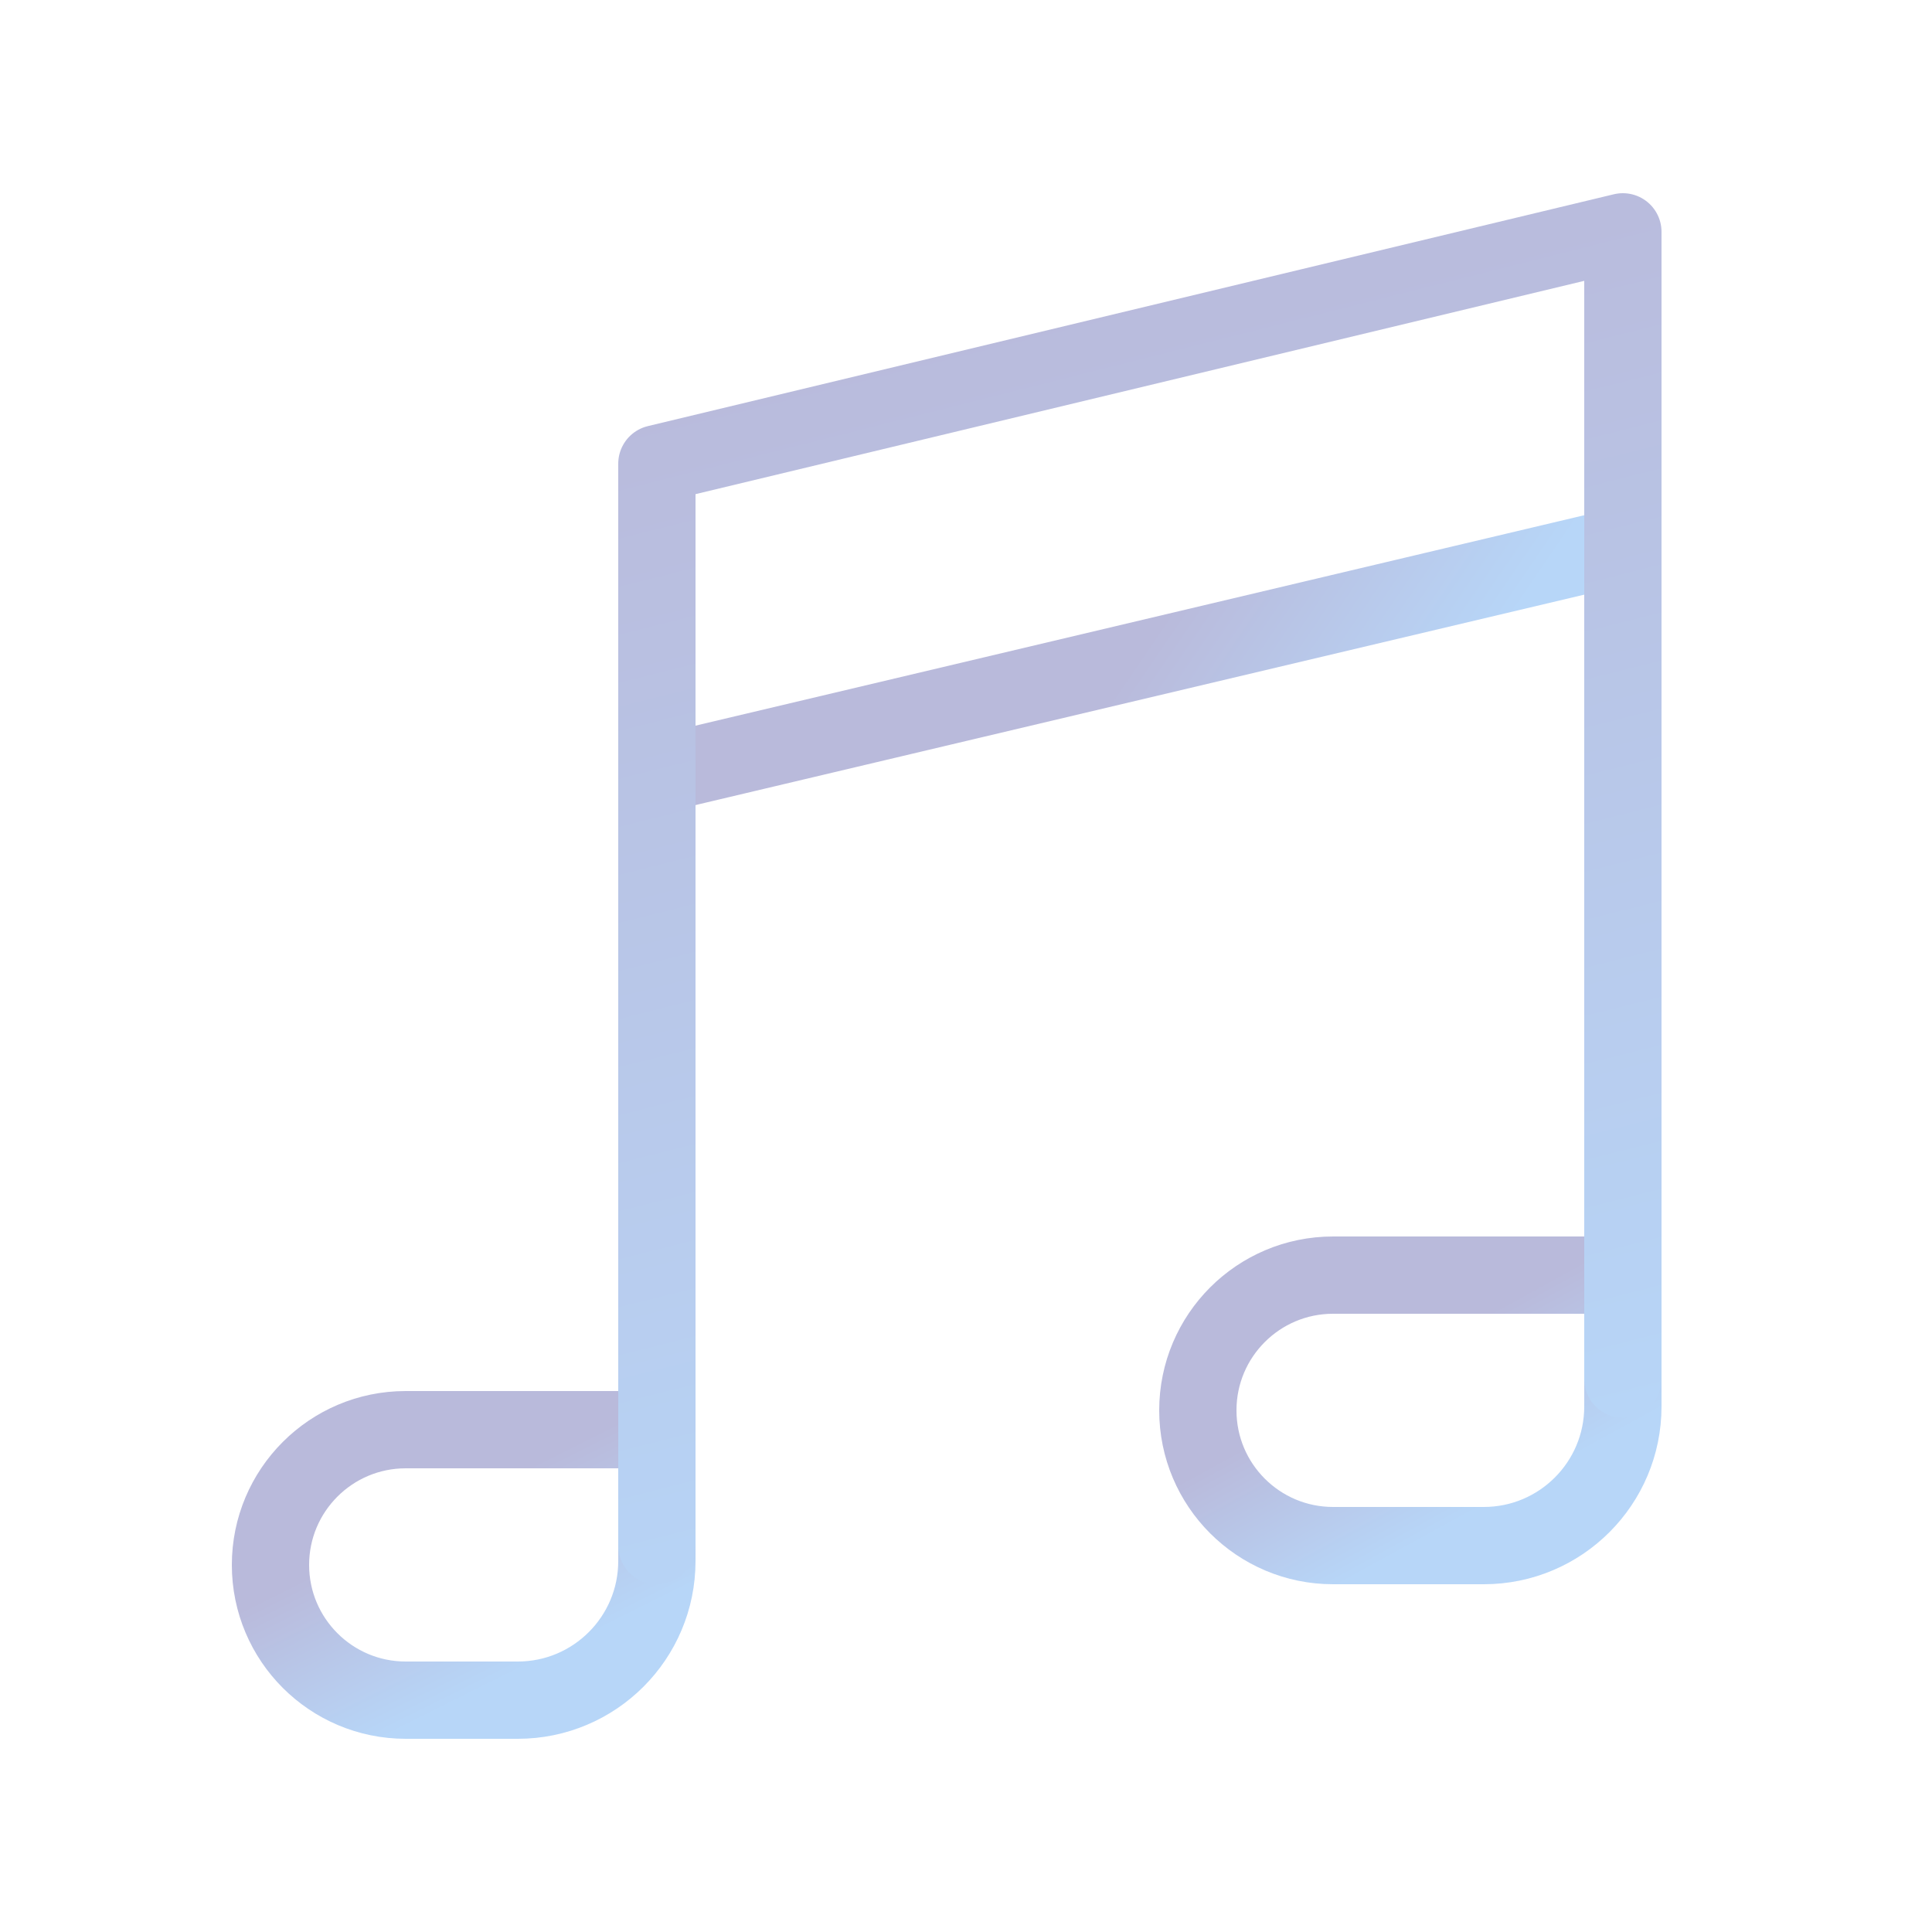
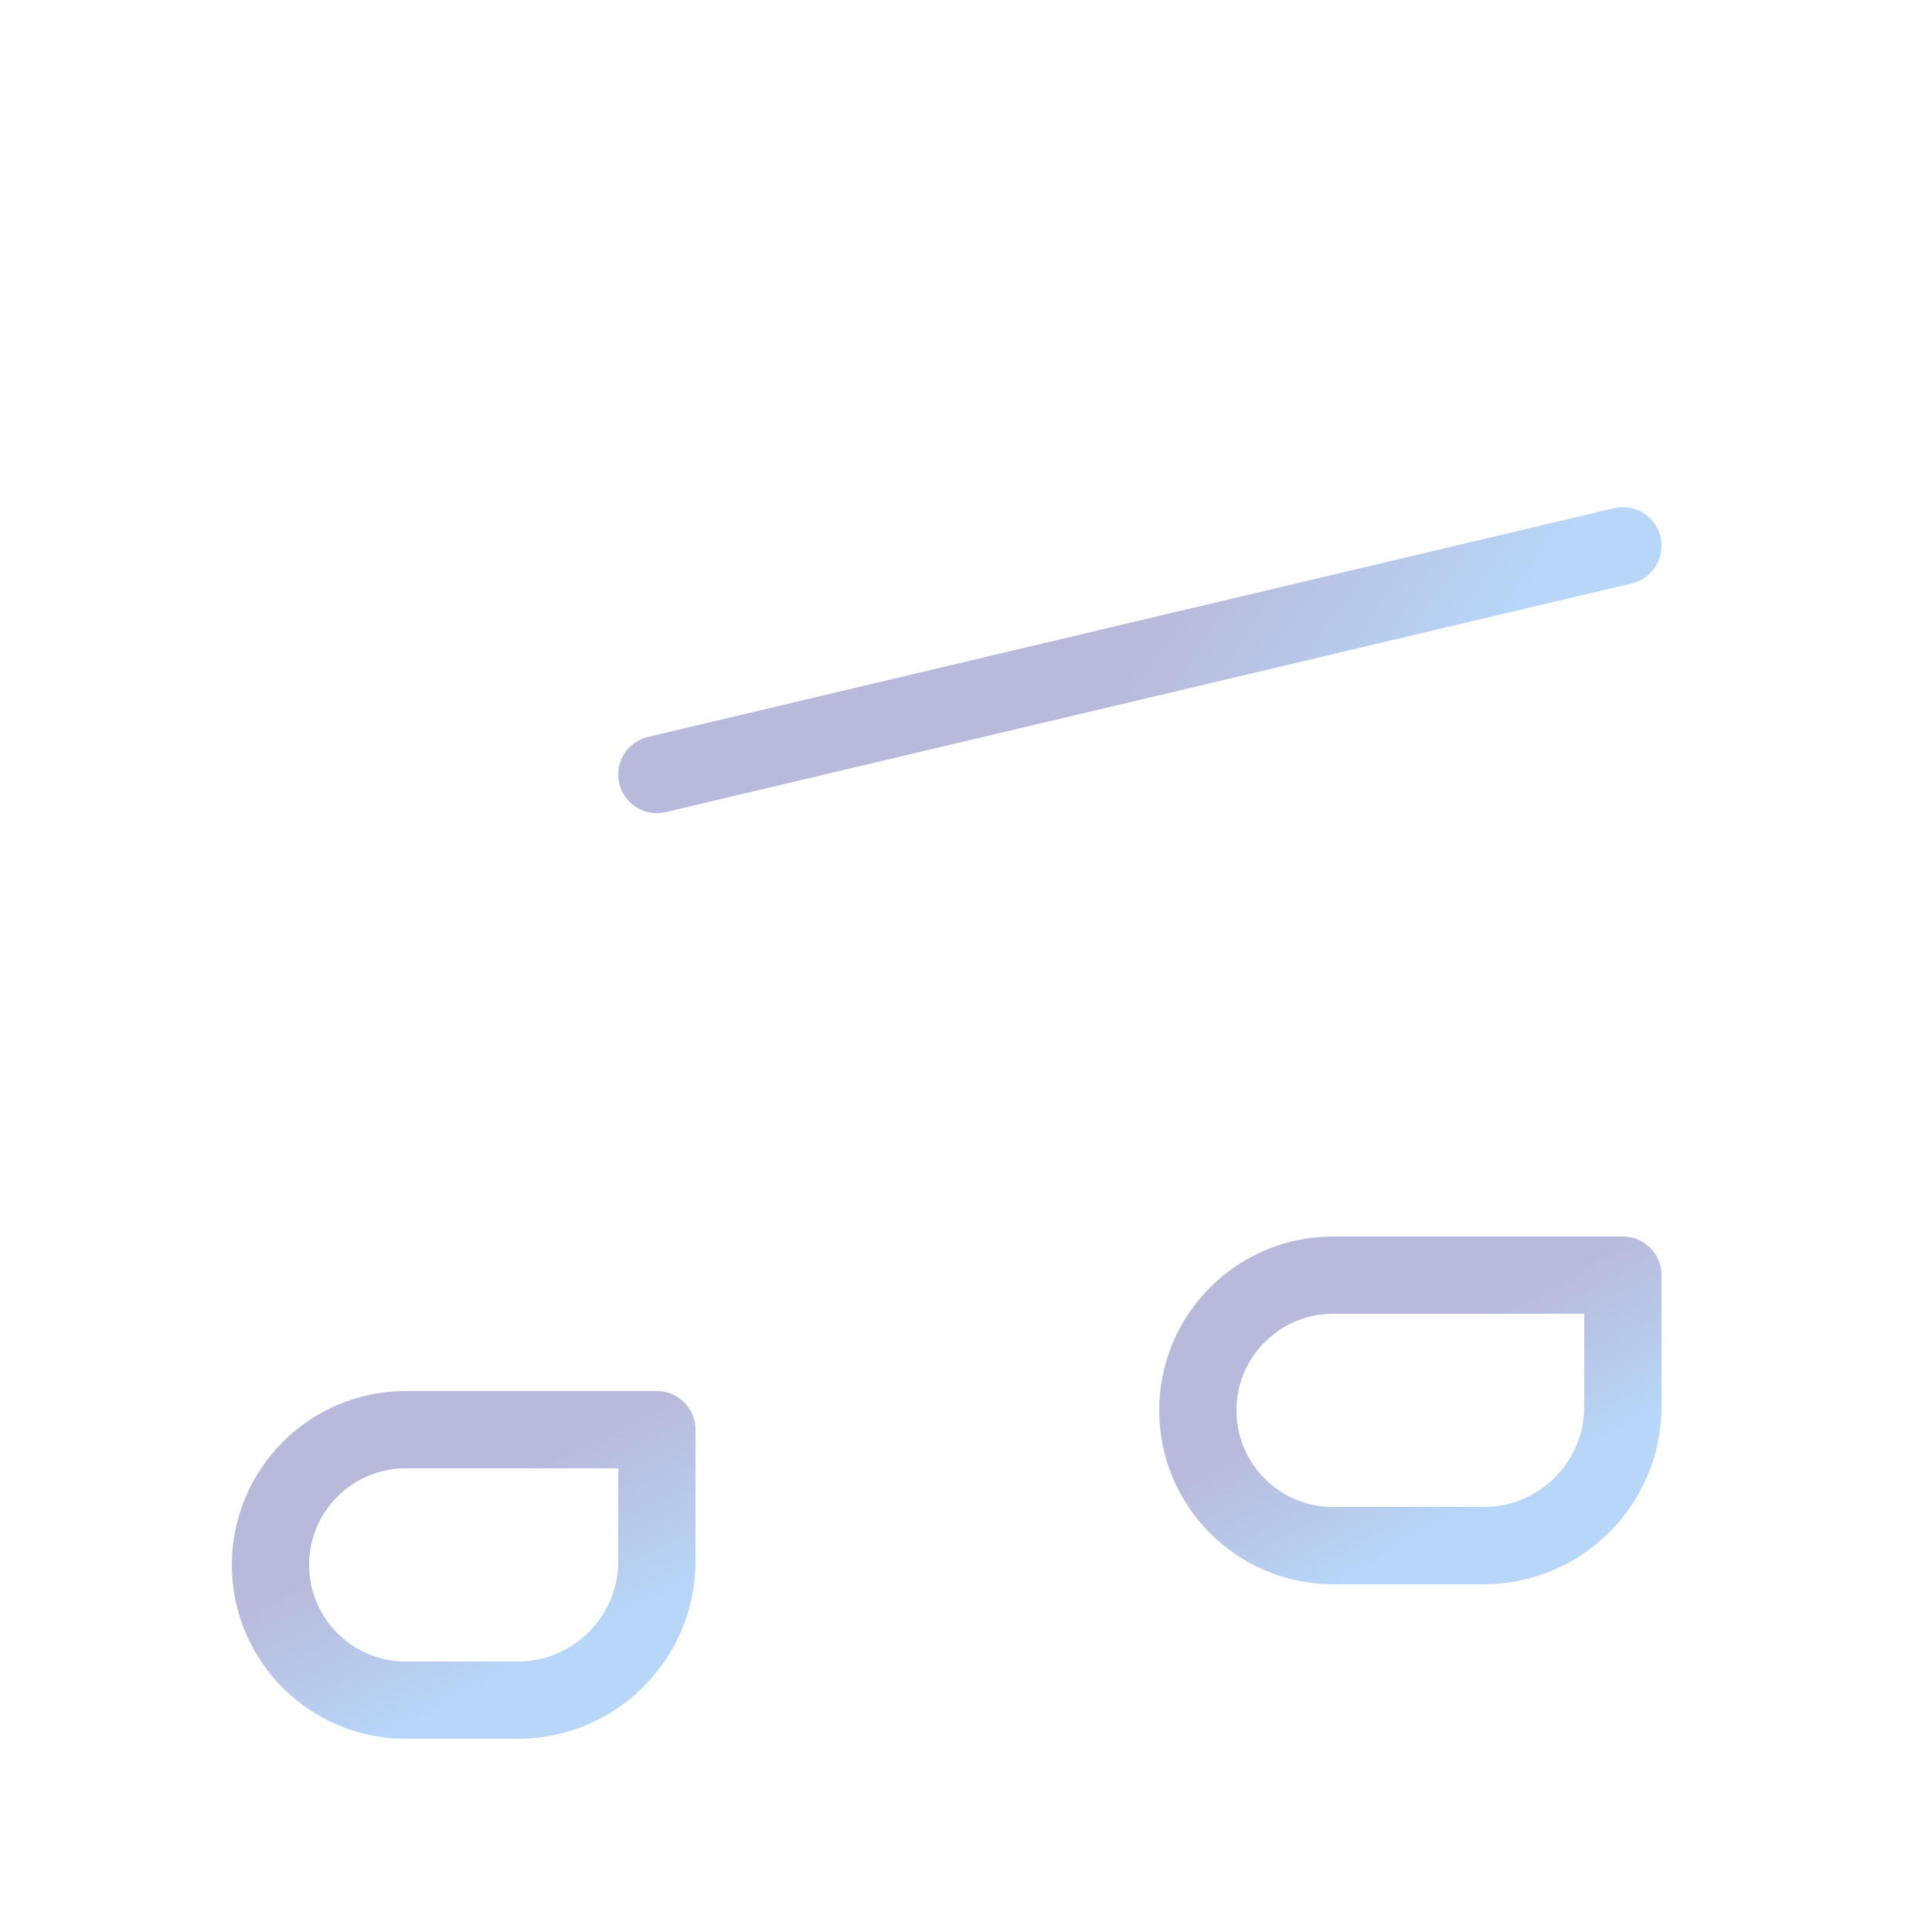
<svg xmlns="http://www.w3.org/2000/svg" width="50px" height="50px" viewBox="0 0 50 50" version="1.1">
  <title>4</title>
  <desc>Created with Sketch.</desc>
  <defs>
    <linearGradient x1="50%" y1="29.752%" x2="84.937%" y2="70.248%" id="linearGradient-1">
      <stop stop-color="#B9BADB" offset="0%" />
      <stop stop-color="#B7D6F8" offset="100%" />
    </linearGradient>
    <linearGradient x1="50%" y1="25.5%" x2="84.937%" y2="74.5%" id="linearGradient-2">
      <stop stop-color="#B9BADB" offset="0%" />
      <stop stop-color="#B7D6F8" offset="100%" />
    </linearGradient>
    <linearGradient x1="50%" y1="47.197%" x2="84.937%" y2="52.803%" id="linearGradient-3">
      <stop stop-color="#B9BADB" offset="0%" />
      <stop stop-color="#B7D6F8" offset="100%" />
    </linearGradient>
    <linearGradient x1="50%" y1="0%" x2="68.889%" y2="100%" id="linearGradient-4">
      <stop stop-color="#B9BADB" offset="0%" />
      <stop stop-color="#B7D6F8" offset="100%" />
    </linearGradient>
  </defs>
  <g id="页面-1" stroke="none" stroke-width="1" fill="none" fill-rule="evenodd">
    <g id="编组-27" transform="translate(1, 2)">
      <g id="编组">
        <rect id="矩形" fill-rule="nonzero" x="0" y="0" width="48" height="48" />
        <path d="M30,34.5 C30,32.567 31.567,31 33.5,31 L41,31 L41,34.4 C41,36.388 39.388,38 37.4,38 L33.5,38 C31.567,38 30,36.433 30,34.5 Z" id="路径" stroke="url(#linearGradient-1)" stroke-width="2" stroke-linejoin="round" />
        <path d="M6,38.5 C6,36.567 7.567,35 9.5,35 L16,35 L16,38.4 C16,40.388 14.388,42 12.4,42 L9.5,42 C7.567,42 6,40.433 6,38.5 Z" id="路径" stroke="url(#linearGradient-2)" stroke-width="2" stroke-linejoin="round" />
        <polyline id="路径" stroke="url(#linearGradient-3)" stroke-width="2" stroke-linecap="round" stroke-linejoin="round" points="16 18.044 16 18.044 41 12.125" />
-         <polyline id="路径" stroke="url(#linearGradient-4)" stroke-width="2" stroke-linecap="round" stroke-linejoin="round" points="16 38 16 10 41 4 41 33.692" />
      </g>
    </g>
  </g>
</svg>